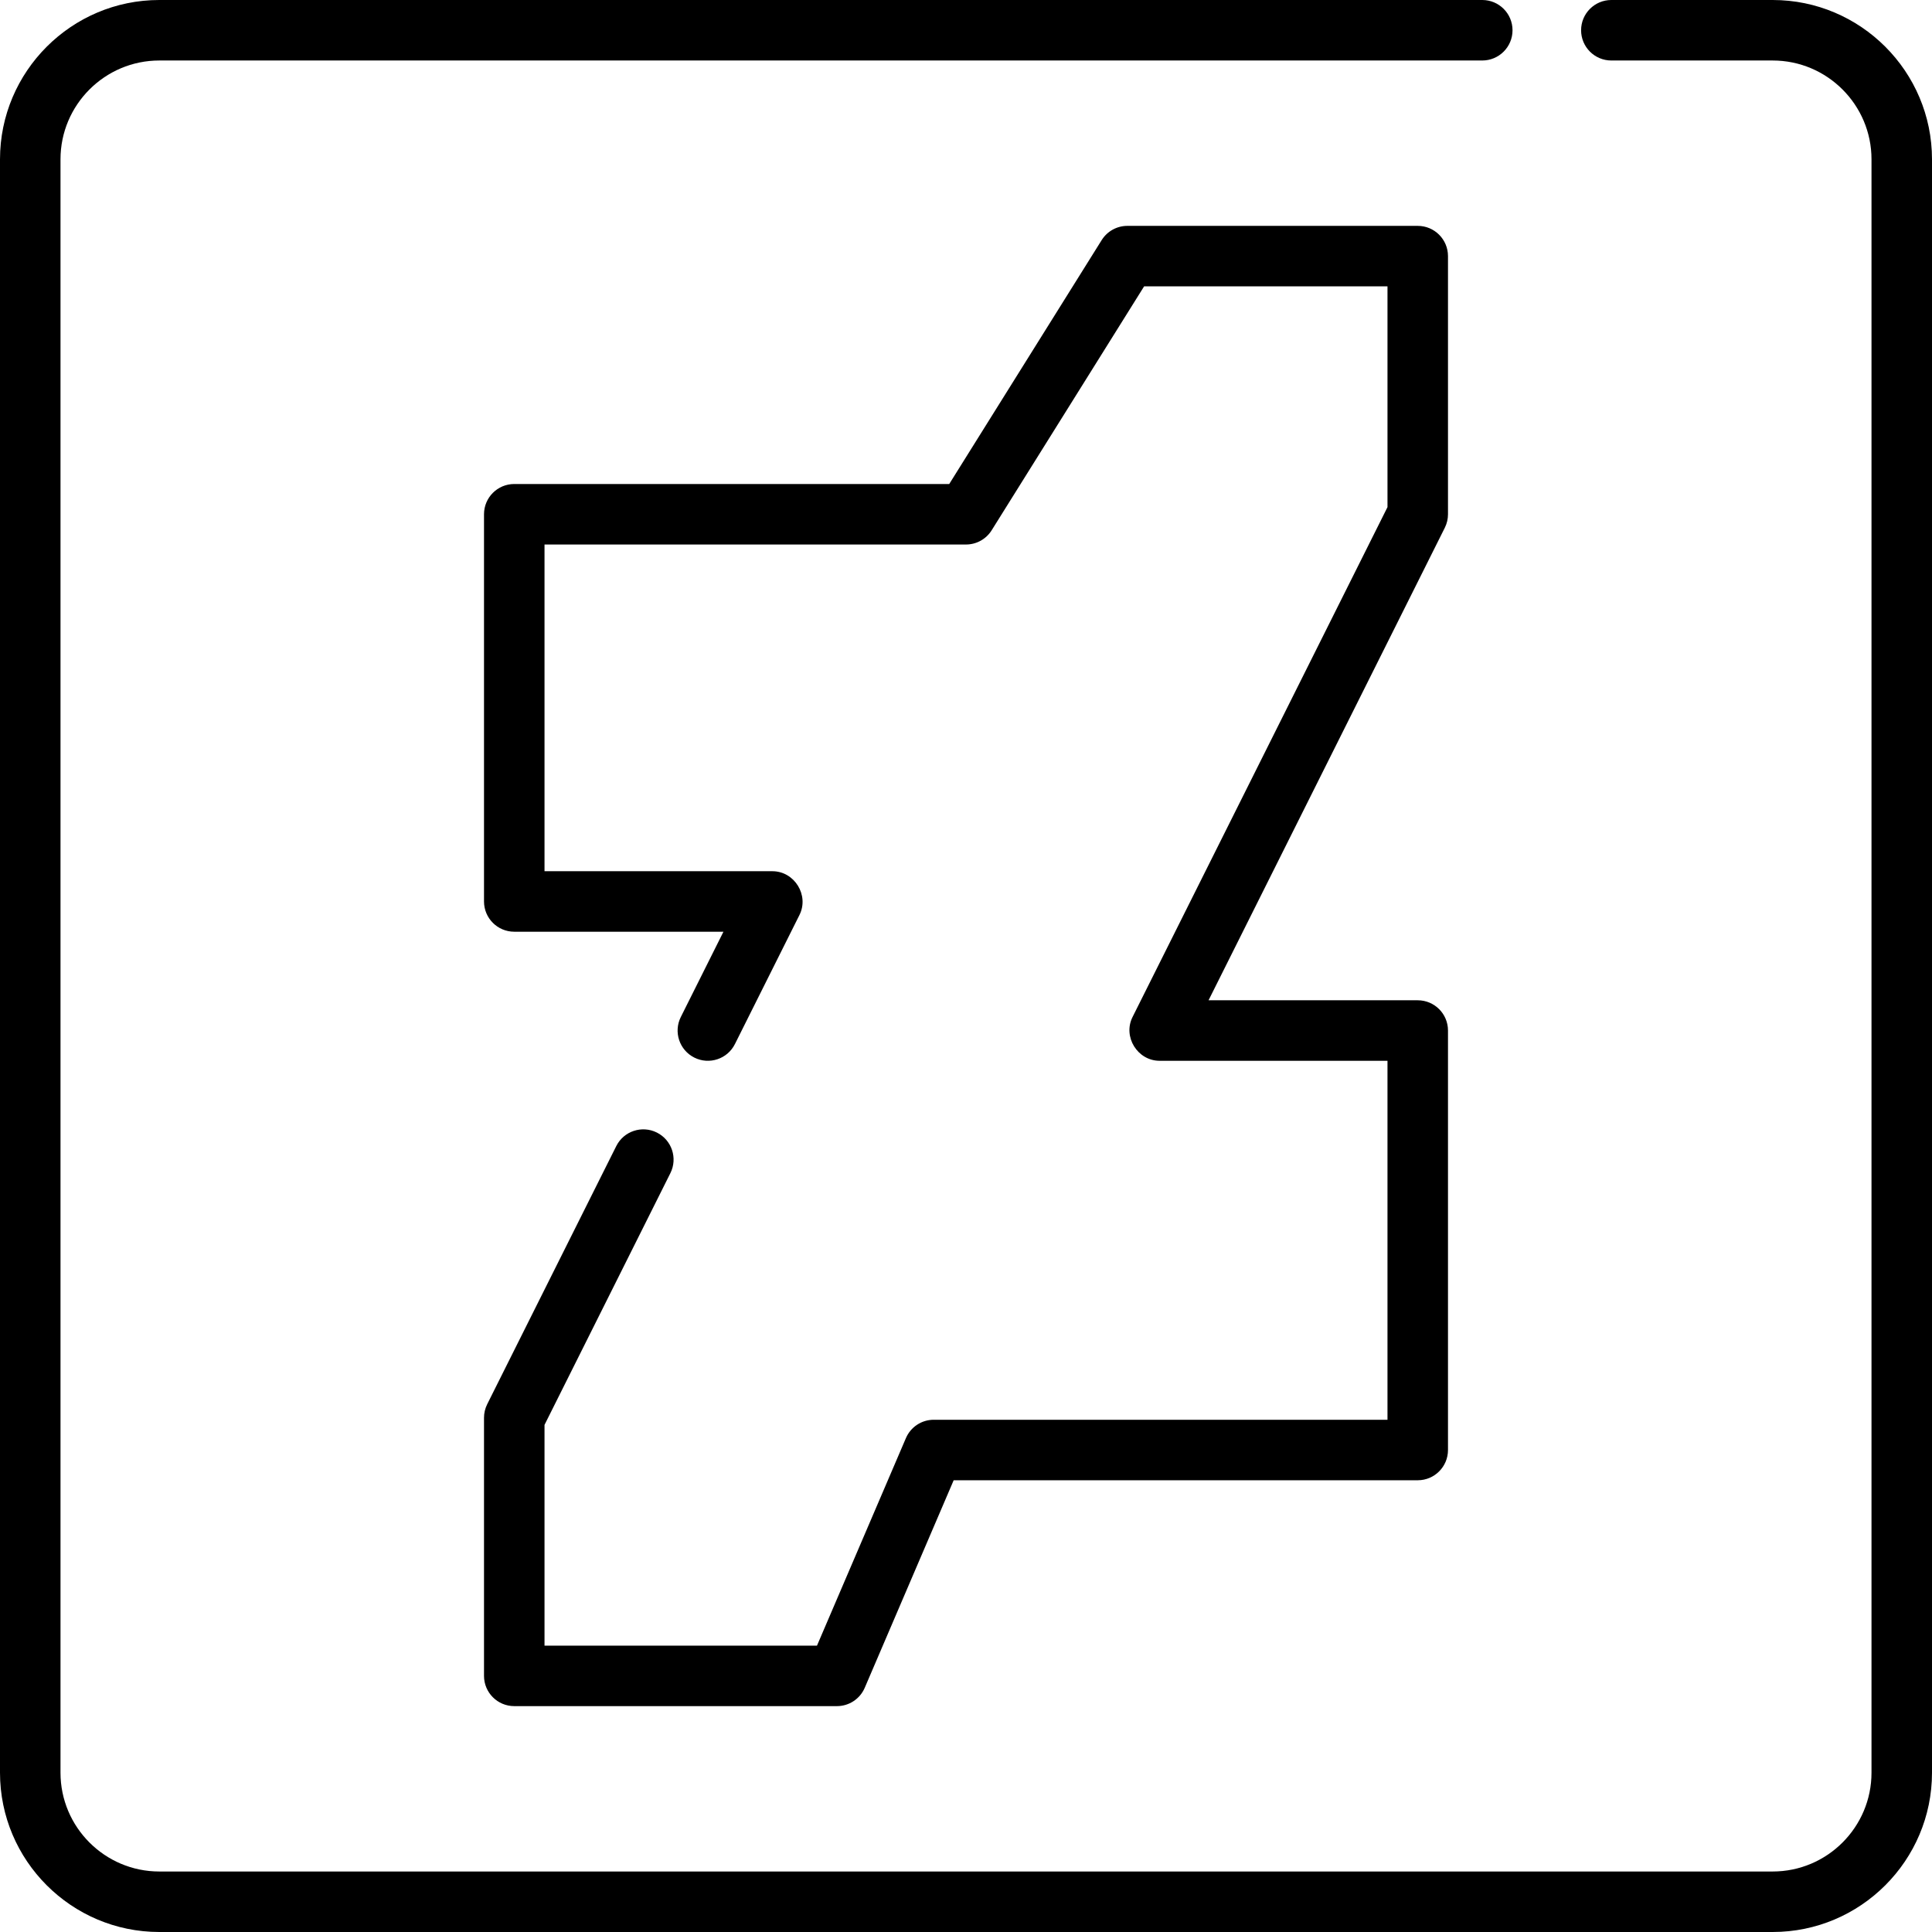
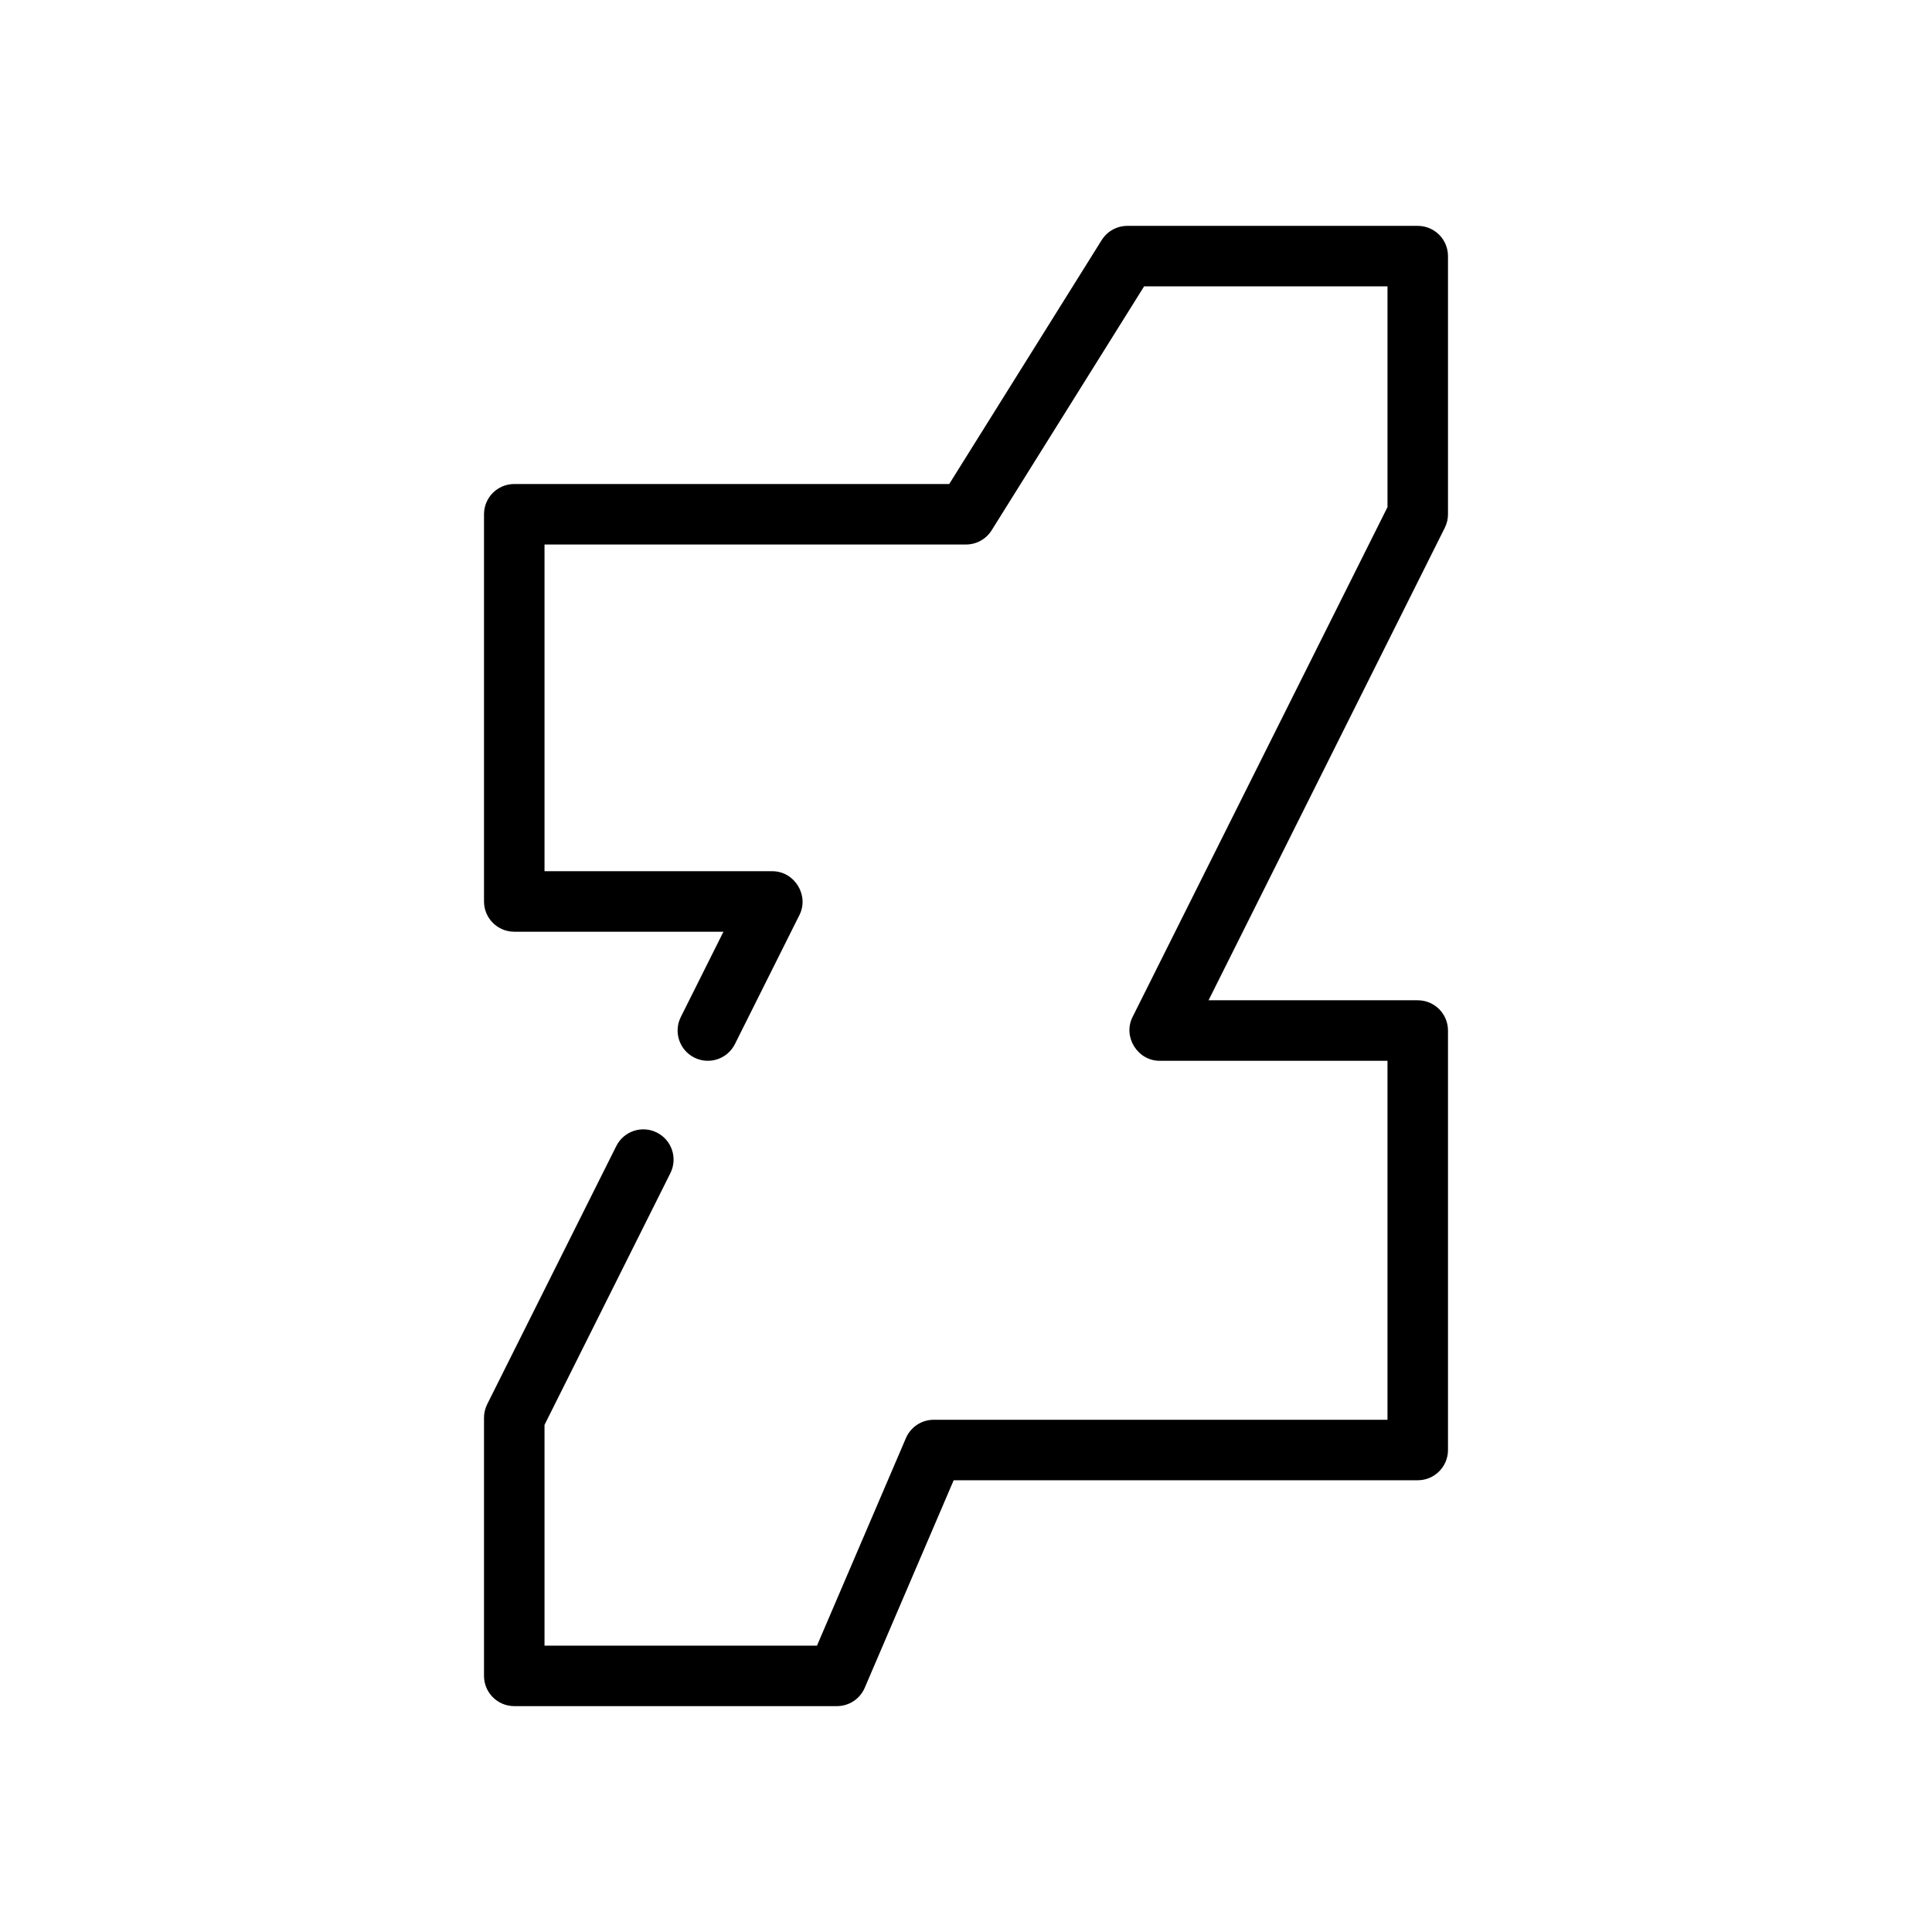
<svg xmlns="http://www.w3.org/2000/svg" fill="#000000" height="800px" width="800px" version="1.1" id="Layer_1" viewBox="0 0 512 512" xml:space="preserve">
  <g>
    <g>
-       <path d="M469.779,0h-42.756c-4.428,0-8.017,3.589-8.017,8.017c0,4.427,3.588,8.017,8.017,8.017h42.756    c14.441,0,26.188,11.748,26.188,26.188v427.557c0,14.44-11.747,26.188-26.188,26.188H42.221c-14.44,0-26.188-11.748-26.188-26.188    V42.221c0-14.44,11.748-26.188,26.188-26.188h350.597c4.428,0,8.017-3.589,8.017-8.017c0-4.427-3.588-8.017-8.017-8.017H42.221    C18.941,0,0,18.941,0,42.221v427.557C0,493.059,18.941,512,42.221,512h427.557C493.059,512,512,493.059,512,469.779V42.221    C512,18.941,493.059,0,469.779,0z" />
-     </g>
+       </g>
  </g>
  <g>
    <g>
      <path d="M383.733,136.284V67.875c0-4.427-3.588-8.017-8.017-8.017h-76.96c-2.764,0-5.333,1.424-6.798,3.768l-40.401,64.641    H136.284c-4.427,0-8.017,3.589-8.017,8.017v102.614c0,4.427,3.589,8.017,8.017,8.017h55.438l-11.301,22.603    c-1.981,3.96-0.375,8.776,3.585,10.755c3.96,1.981,8.775,0.374,10.755-3.585l17.102-34.205c2.621-5.24-1.323-11.602-7.17-11.602    h-60.392v-86.58H256c2.764,0,5.333-1.424,6.798-3.768l40.401-64.641h64.5v58.5l-67.563,135.126    c-2.622,5.24,1.323,11.602,7.17,11.602h60.393v95.132H247.449c-3.207,0-6.106,1.911-7.369,4.858l-23.57,55h-72.209v-58.5    l33.358-66.717c1.981-3.96,0.375-8.776-3.585-10.755c-3.96-1.981-8.776-0.375-10.755,3.585l-34.205,68.409    c-0.557,1.114-0.847,2.34-0.847,3.585v68.409c0,4.427,3.589,8.017,8.017,8.017h85.511c3.207,0,6.106-1.911,7.369-4.858l23.57-55    h122.982c4.428,0,8.017-3.589,8.017-8.017V273.102c0-4.427-3.588-8.017-8.017-8.017h-55.438l62.608-125.217    C383.443,138.756,383.733,137.529,383.733,136.284z" />
    </g>
  </g>
</svg>